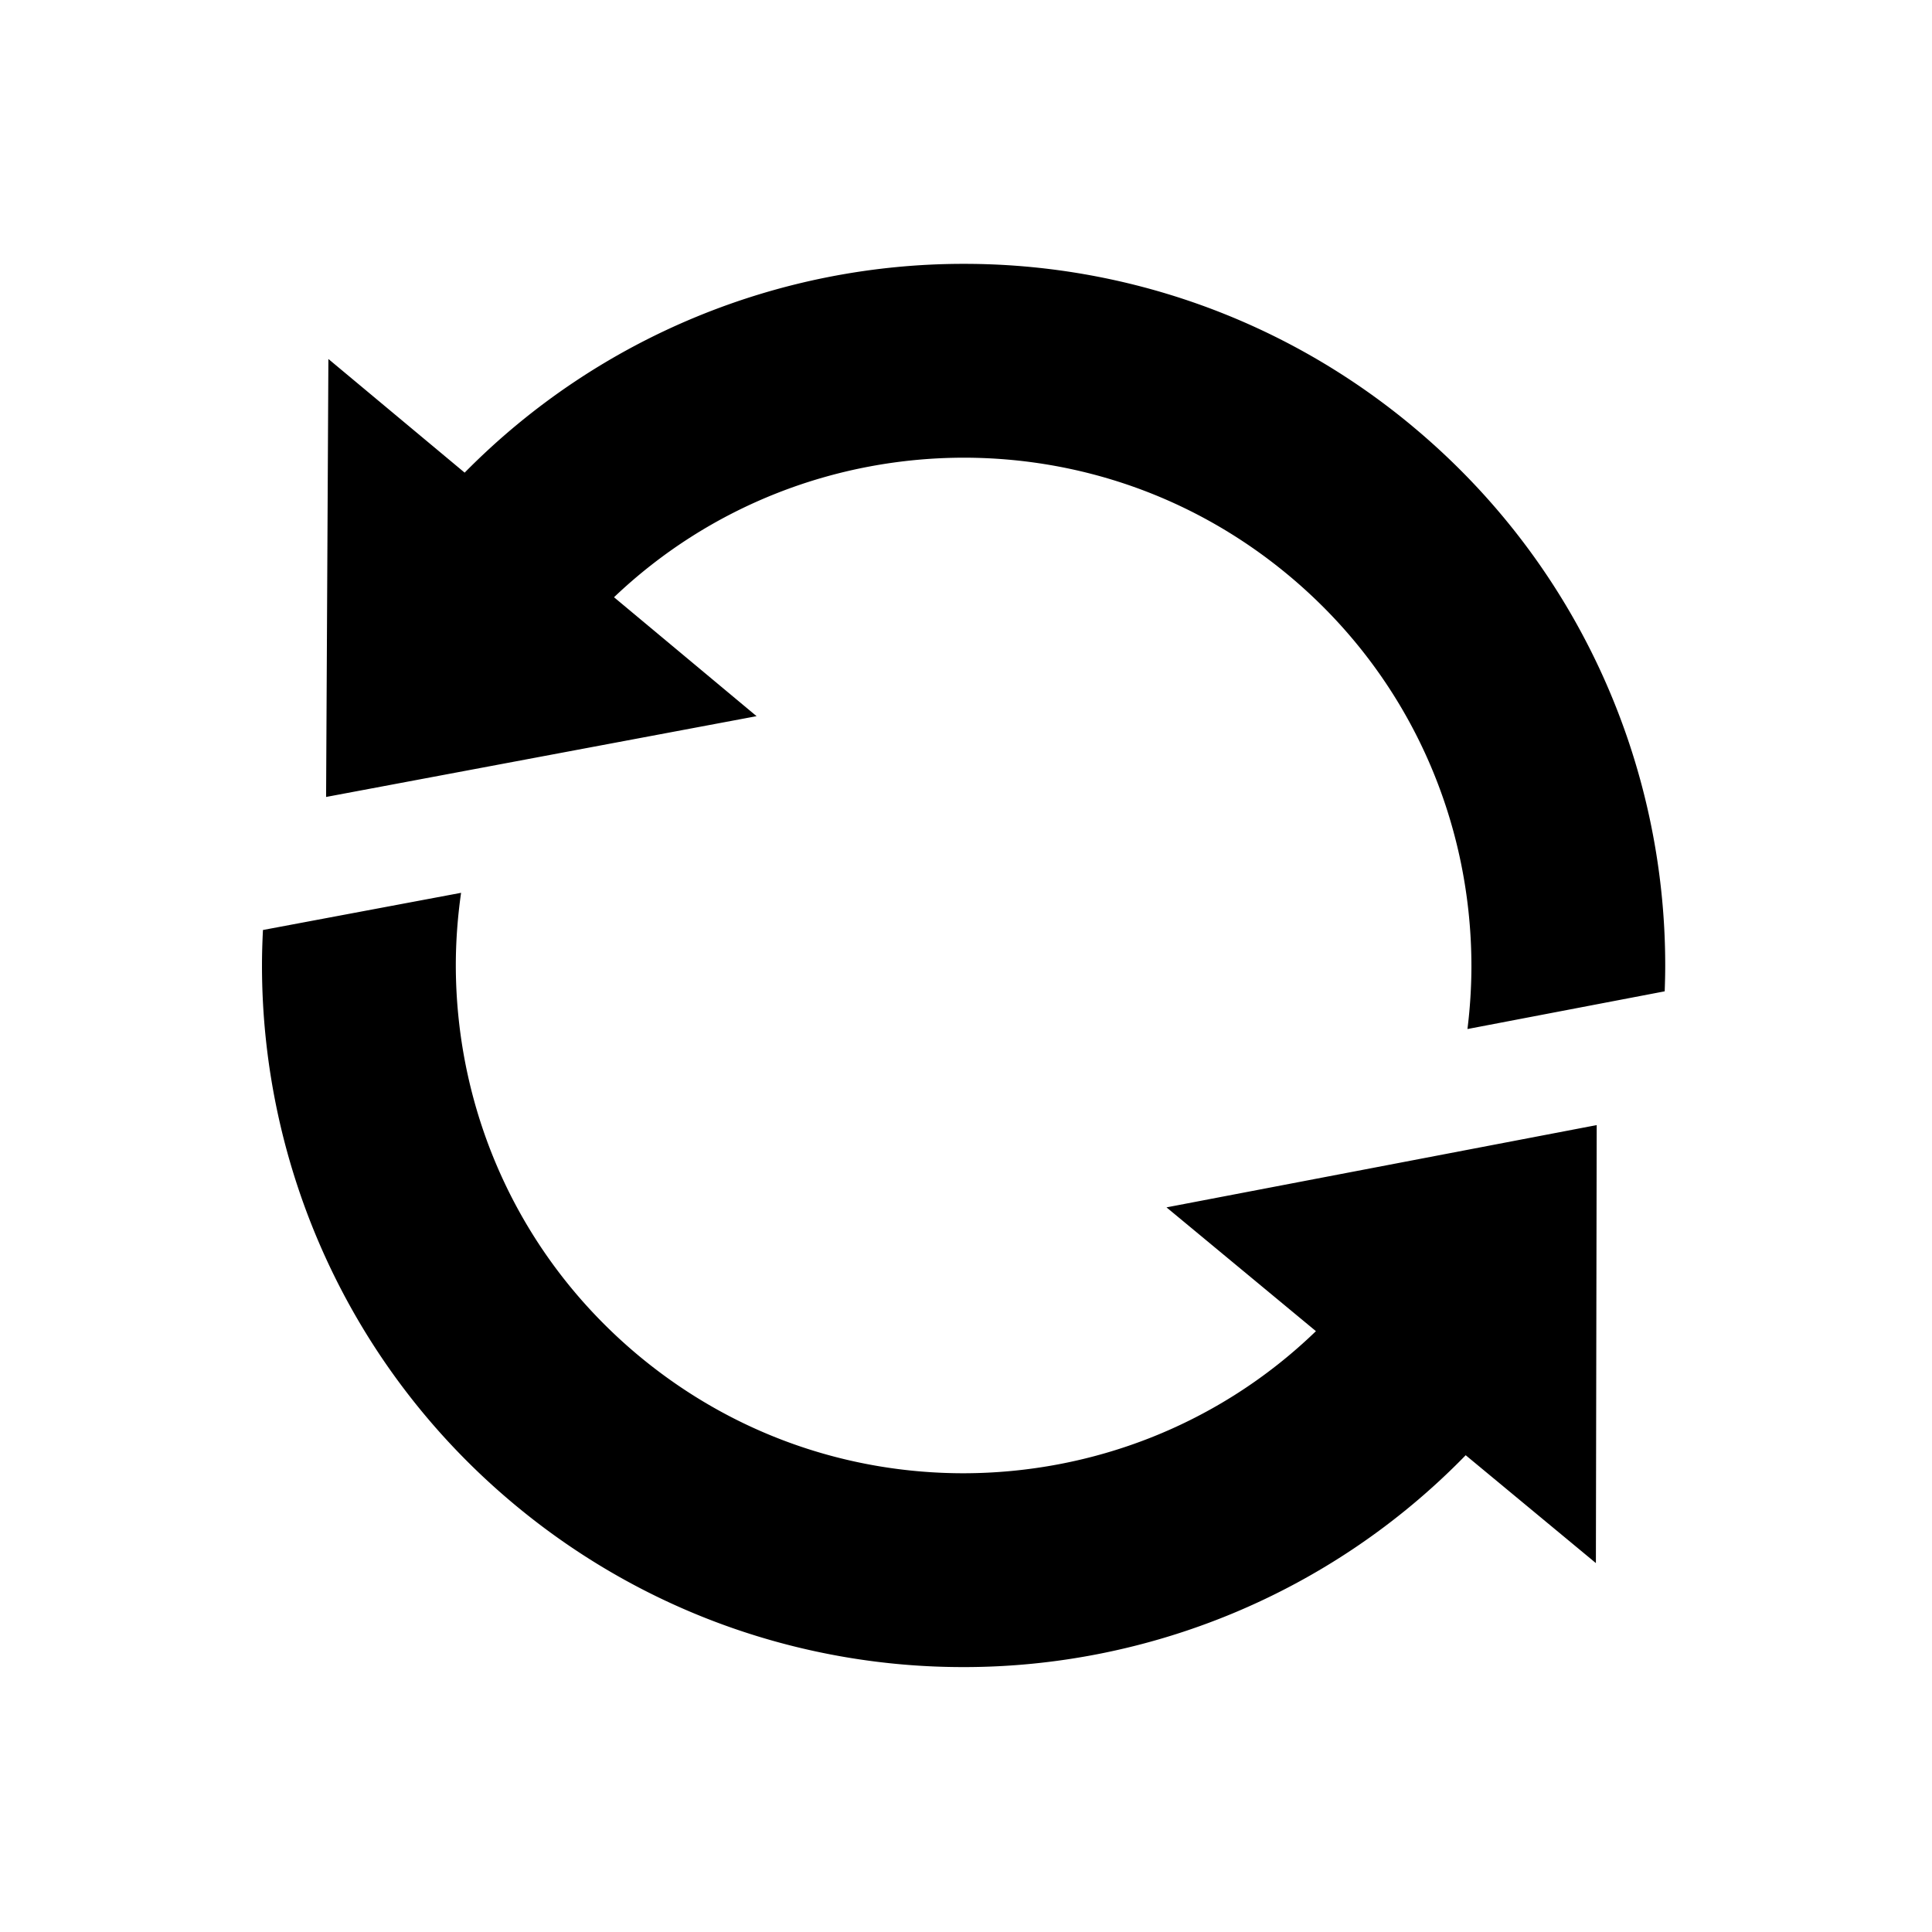
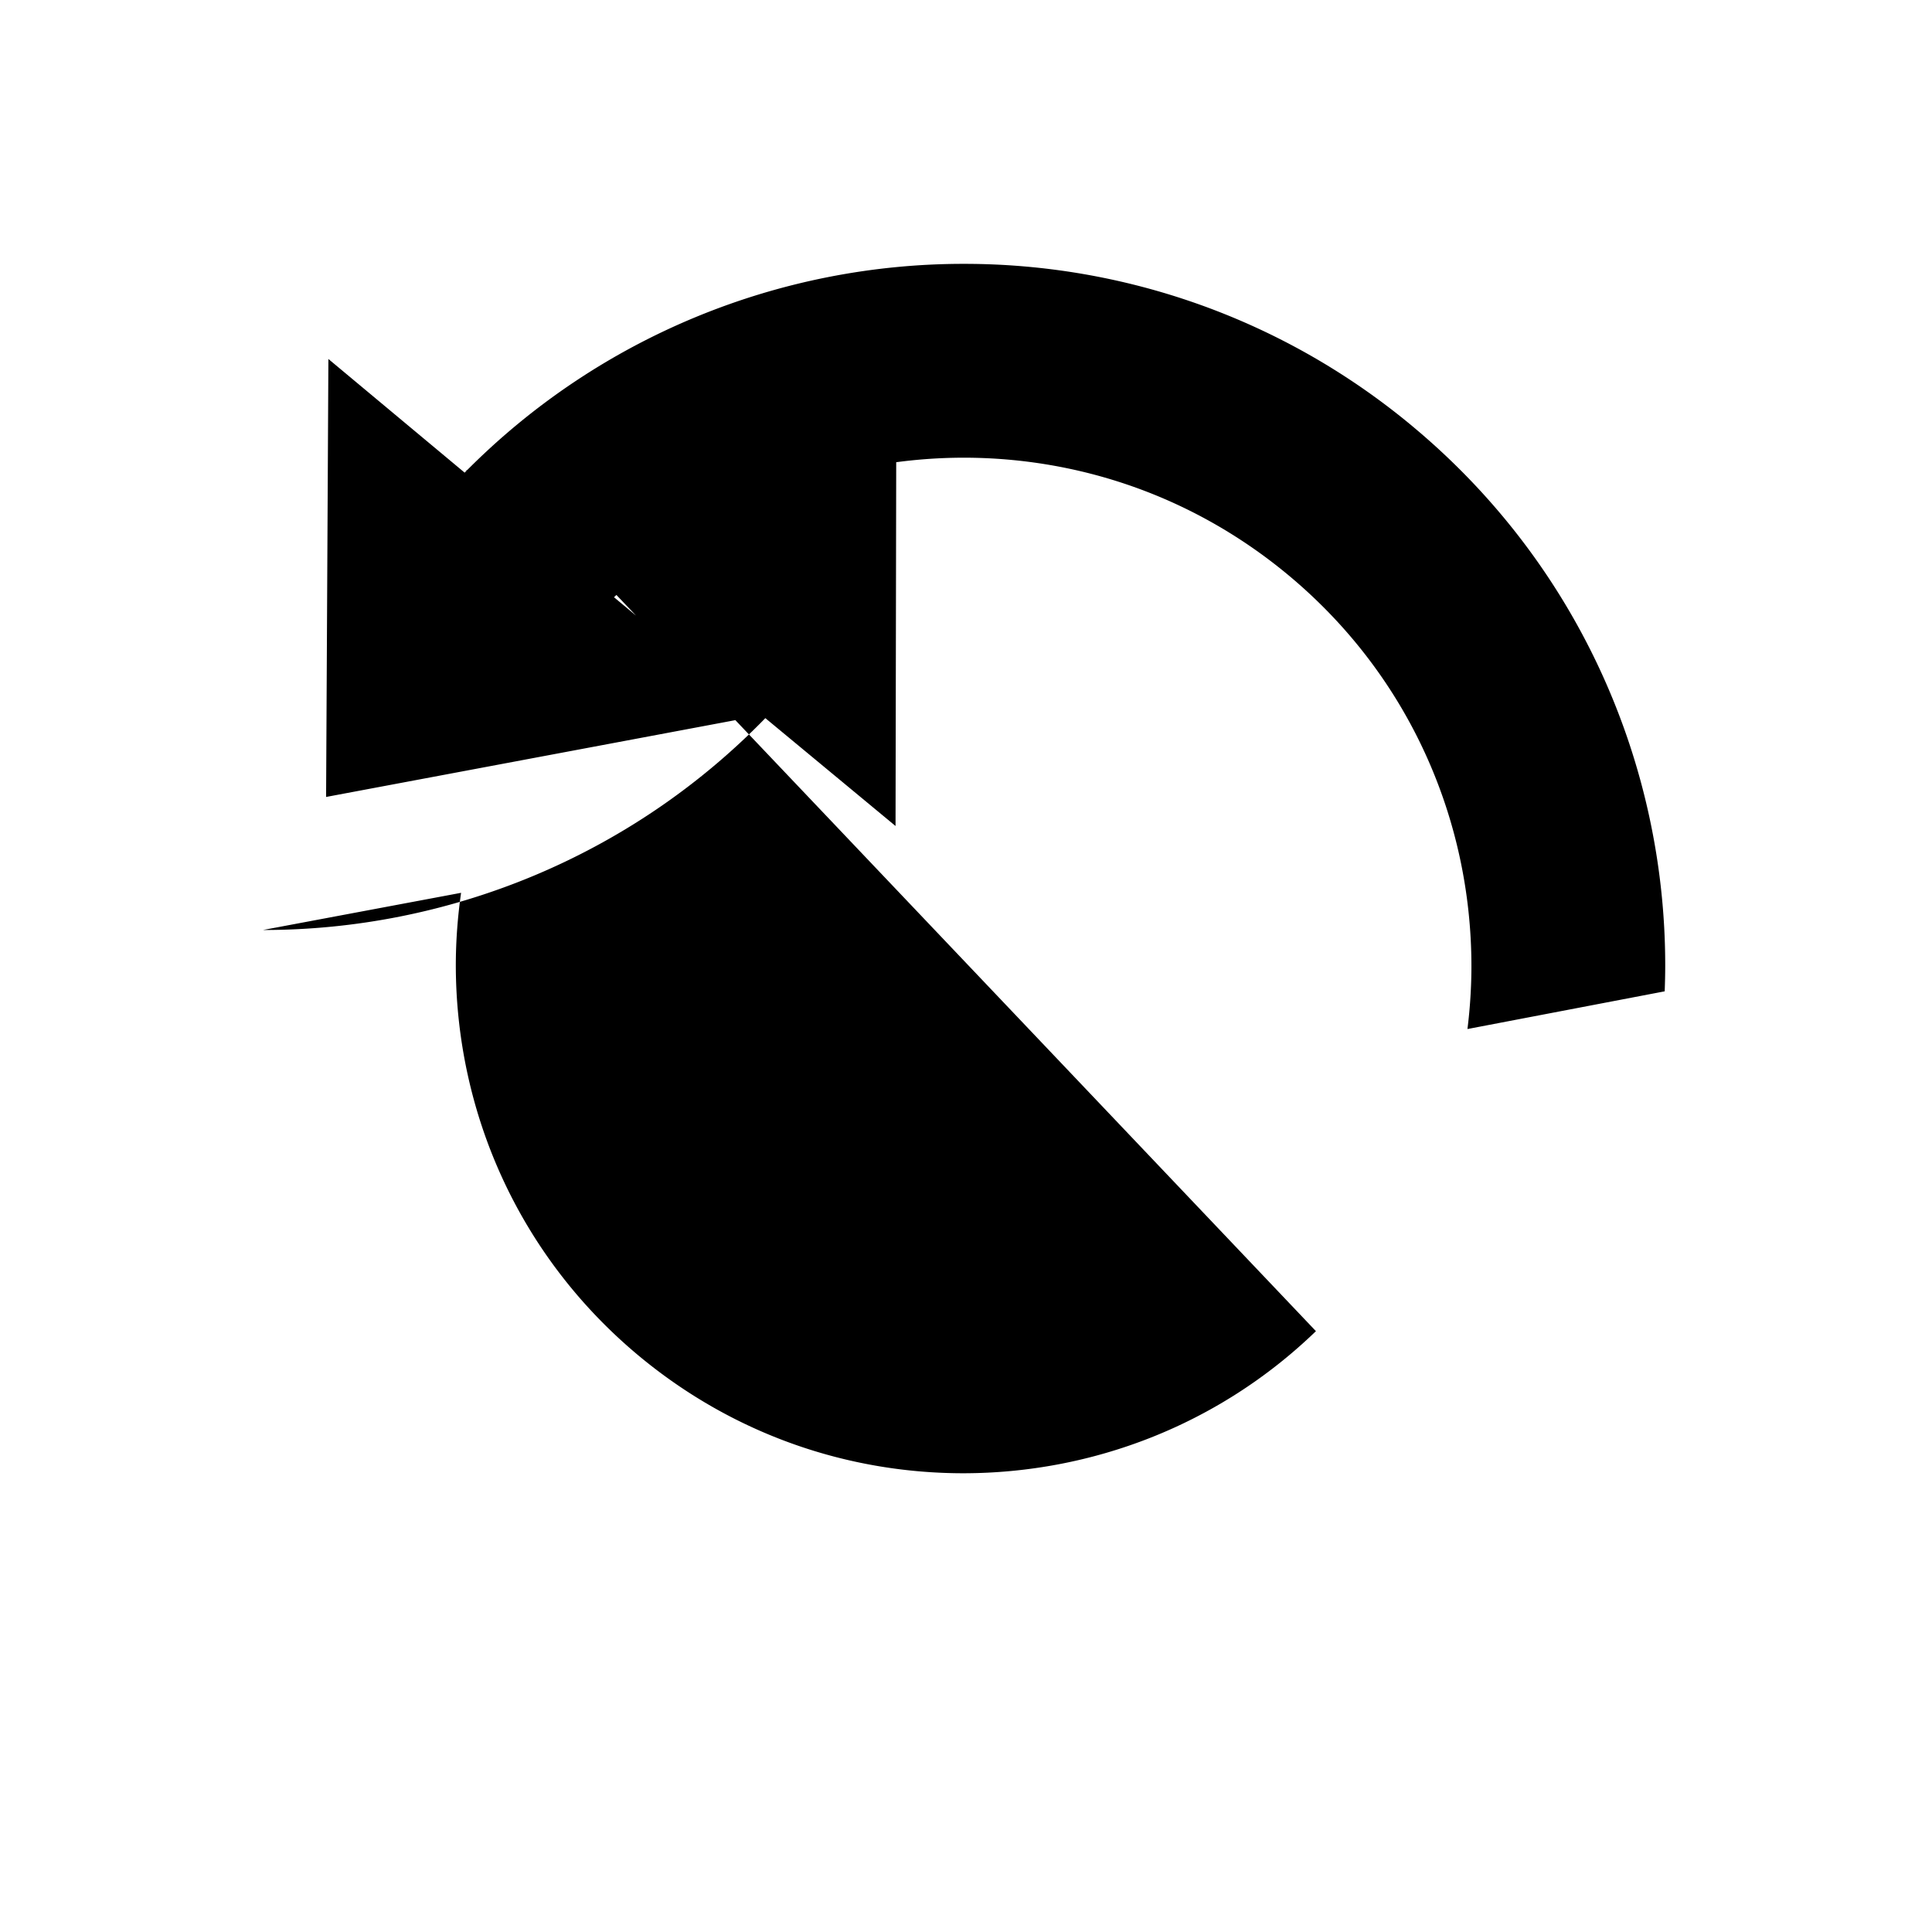
<svg xmlns="http://www.w3.org/2000/svg" viewBox="0 0 512 512">
-   <path d="M374.236 112.896l.002-.004c-34.665-28.842-76.951-42.994-118.78-42.969-48.281-.027-96.382 18.878-132.321 55.332l-36.11-30.122-.608 116.069 114.082-21.411-37.78-31.516c25.665-24.441 59.003-36.957 92.737-36.984 30.38.027 60.723 10.141 85.939 31.095 32.061 26.661 48.504 64.85 48.546 103.566a136.332 136.332 0 01-1.053 16.753l52.271-9.994c.081-2.255.14-4.508.14-6.759.038-53.253-22.882-106.332-67.065-143.056zm-25.501 239.875c-25.753 24.888-59.396 37.631-93.449 37.658-30.388-.018-60.733-10.15-85.939-31.084-32.057-26.664-48.517-64.861-48.552-103.569.006-6.409.486-12.812 1.397-19.17l-52.507 9.854c-.153 3.104-.255 6.21-.255 9.315-.031 53.254 22.898 106.347 67.08 143.068 34.652 28.817 76.939 42.97 118.775 42.952h.136c48.598 0 97.016-19.191 133.003-56.146l34.503 28.586.214-116.073-114.007 21.804 39.601 32.805z" />
+   <path d="M374.236 112.896l.002-.004c-34.665-28.842-76.951-42.994-118.78-42.969-48.281-.027-96.382 18.878-132.321 55.332l-36.11-30.122-.608 116.069 114.082-21.411-37.78-31.516c25.665-24.441 59.003-36.957 92.737-36.984 30.38.027 60.723 10.141 85.939 31.095 32.061 26.661 48.504 64.85 48.546 103.566a136.332 136.332 0 01-1.053 16.753l52.271-9.994c.081-2.255.14-4.508.14-6.759.038-53.253-22.882-106.332-67.065-143.056zm-25.501 239.875c-25.753 24.888-59.396 37.631-93.449 37.658-30.388-.018-60.733-10.15-85.939-31.084-32.057-26.664-48.517-64.861-48.552-103.569.006-6.409.486-12.812 1.397-19.17l-52.507 9.854h.136c48.598 0 97.016-19.191 133.003-56.146l34.503 28.586.214-116.073-114.007 21.804 39.601 32.805z" />
</svg>